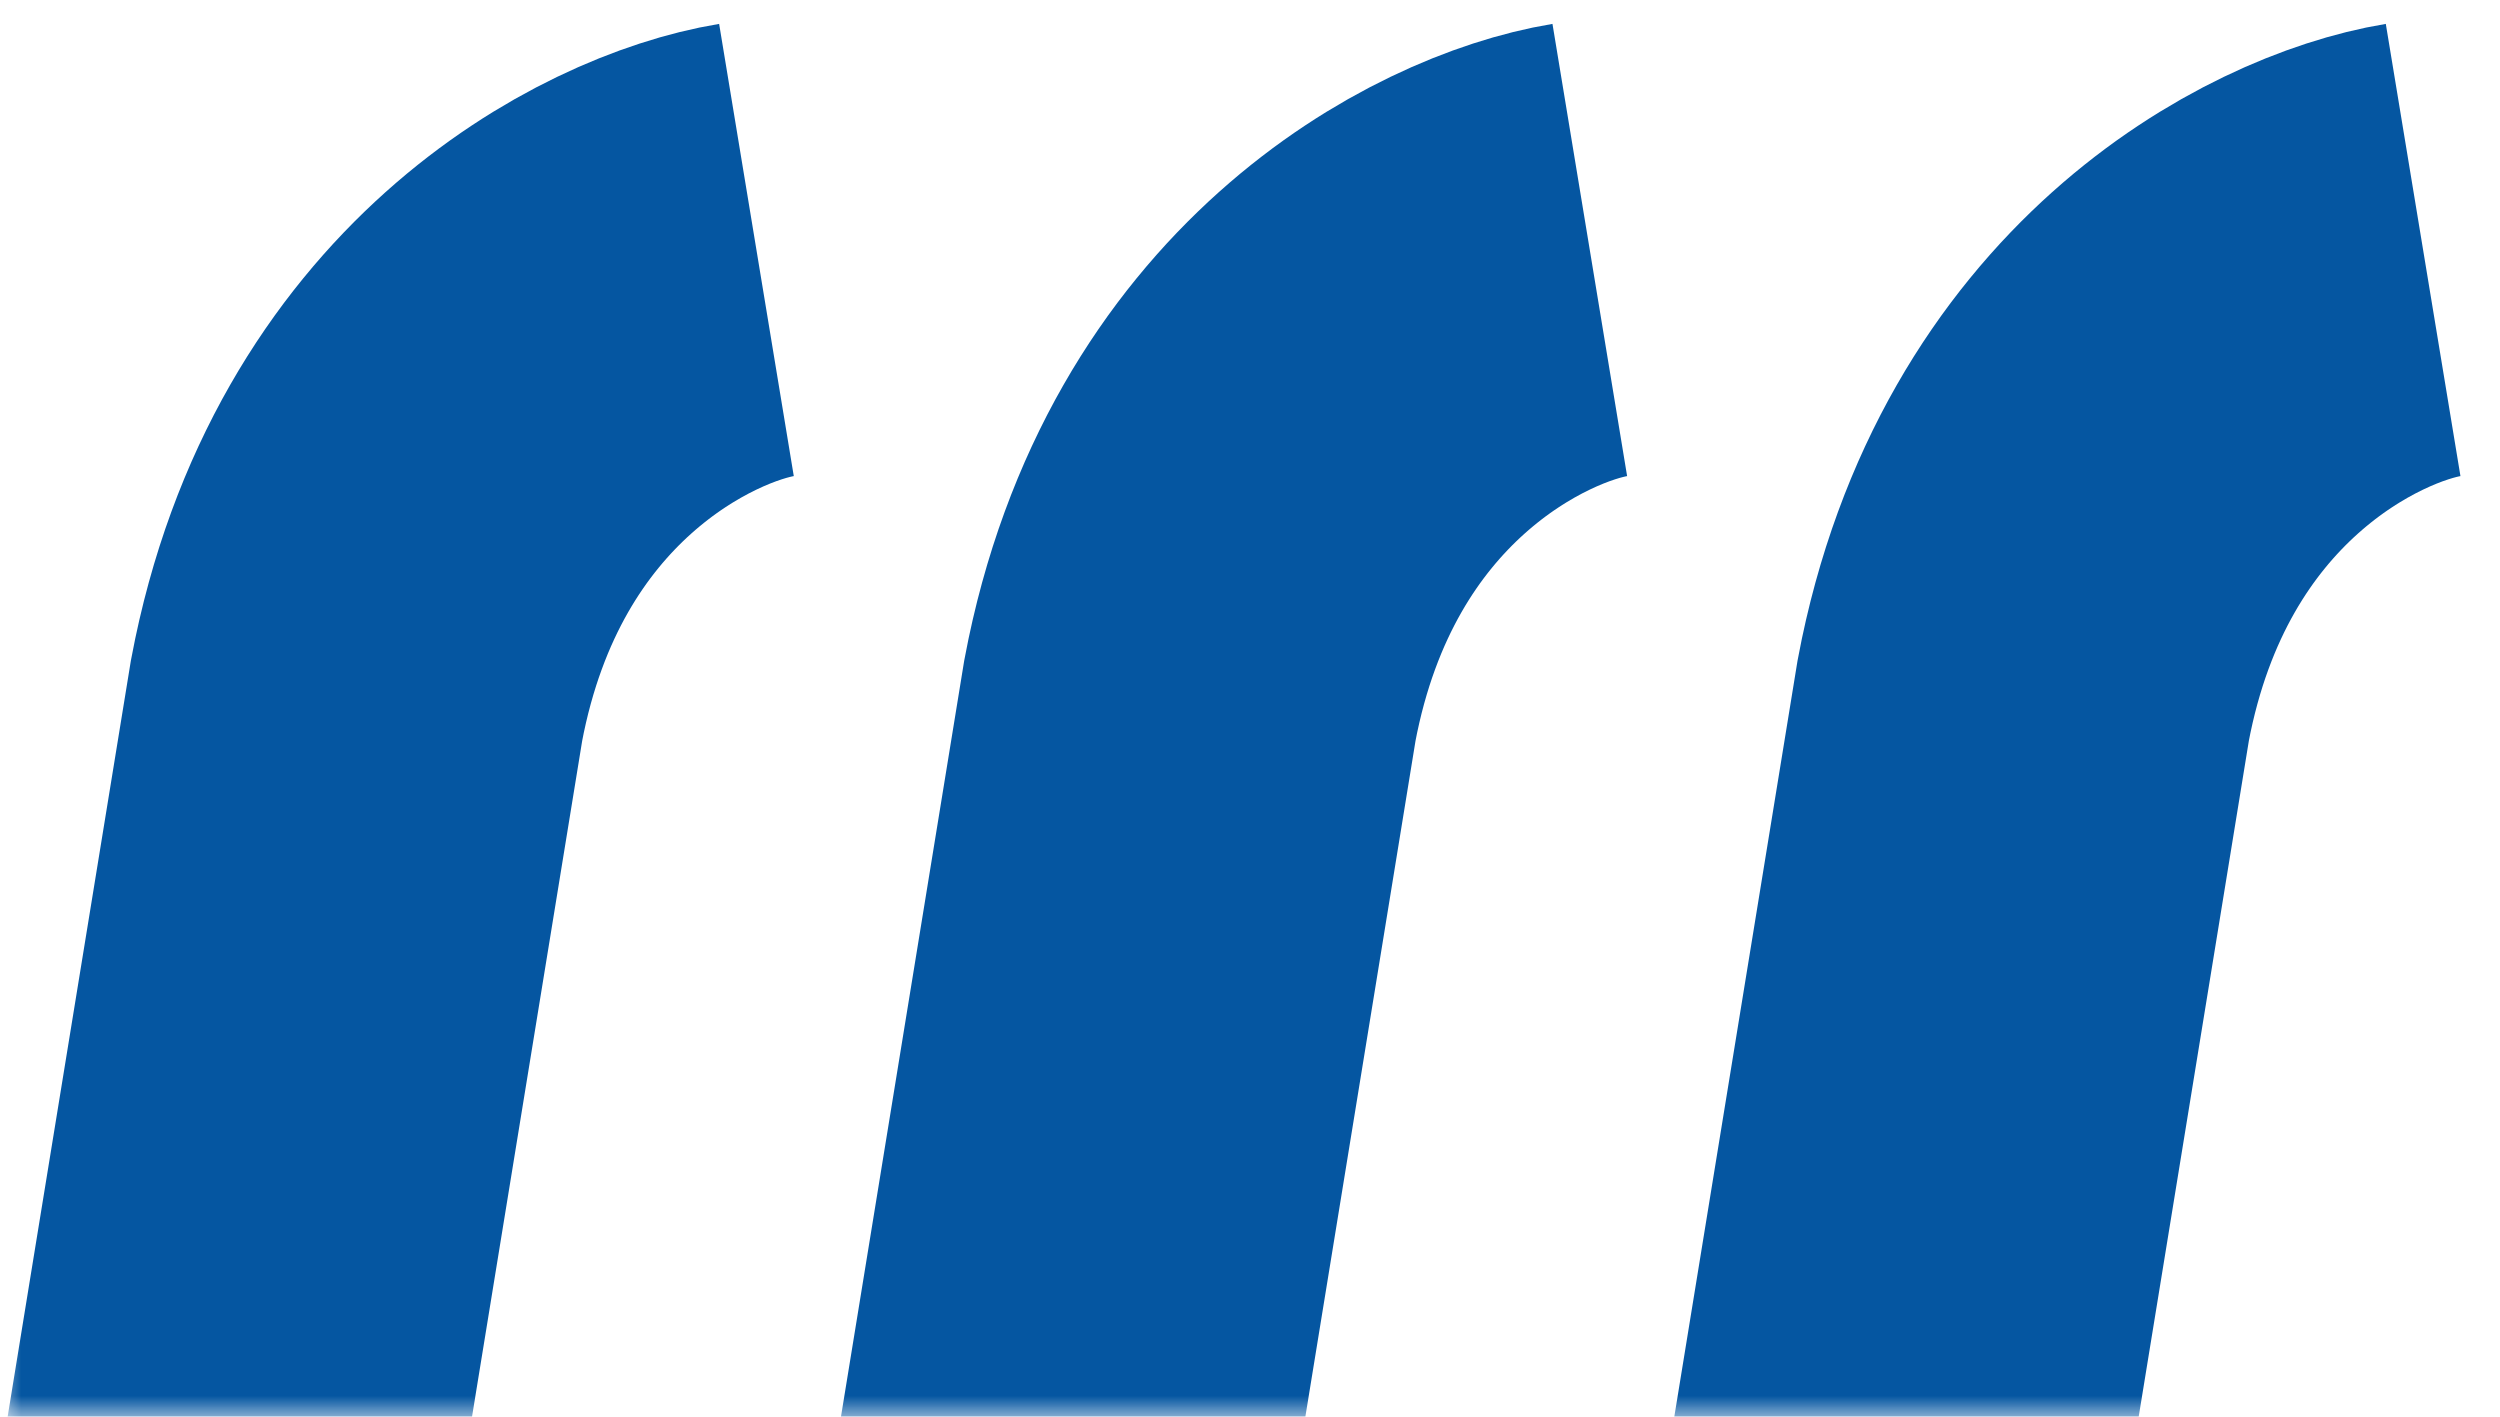
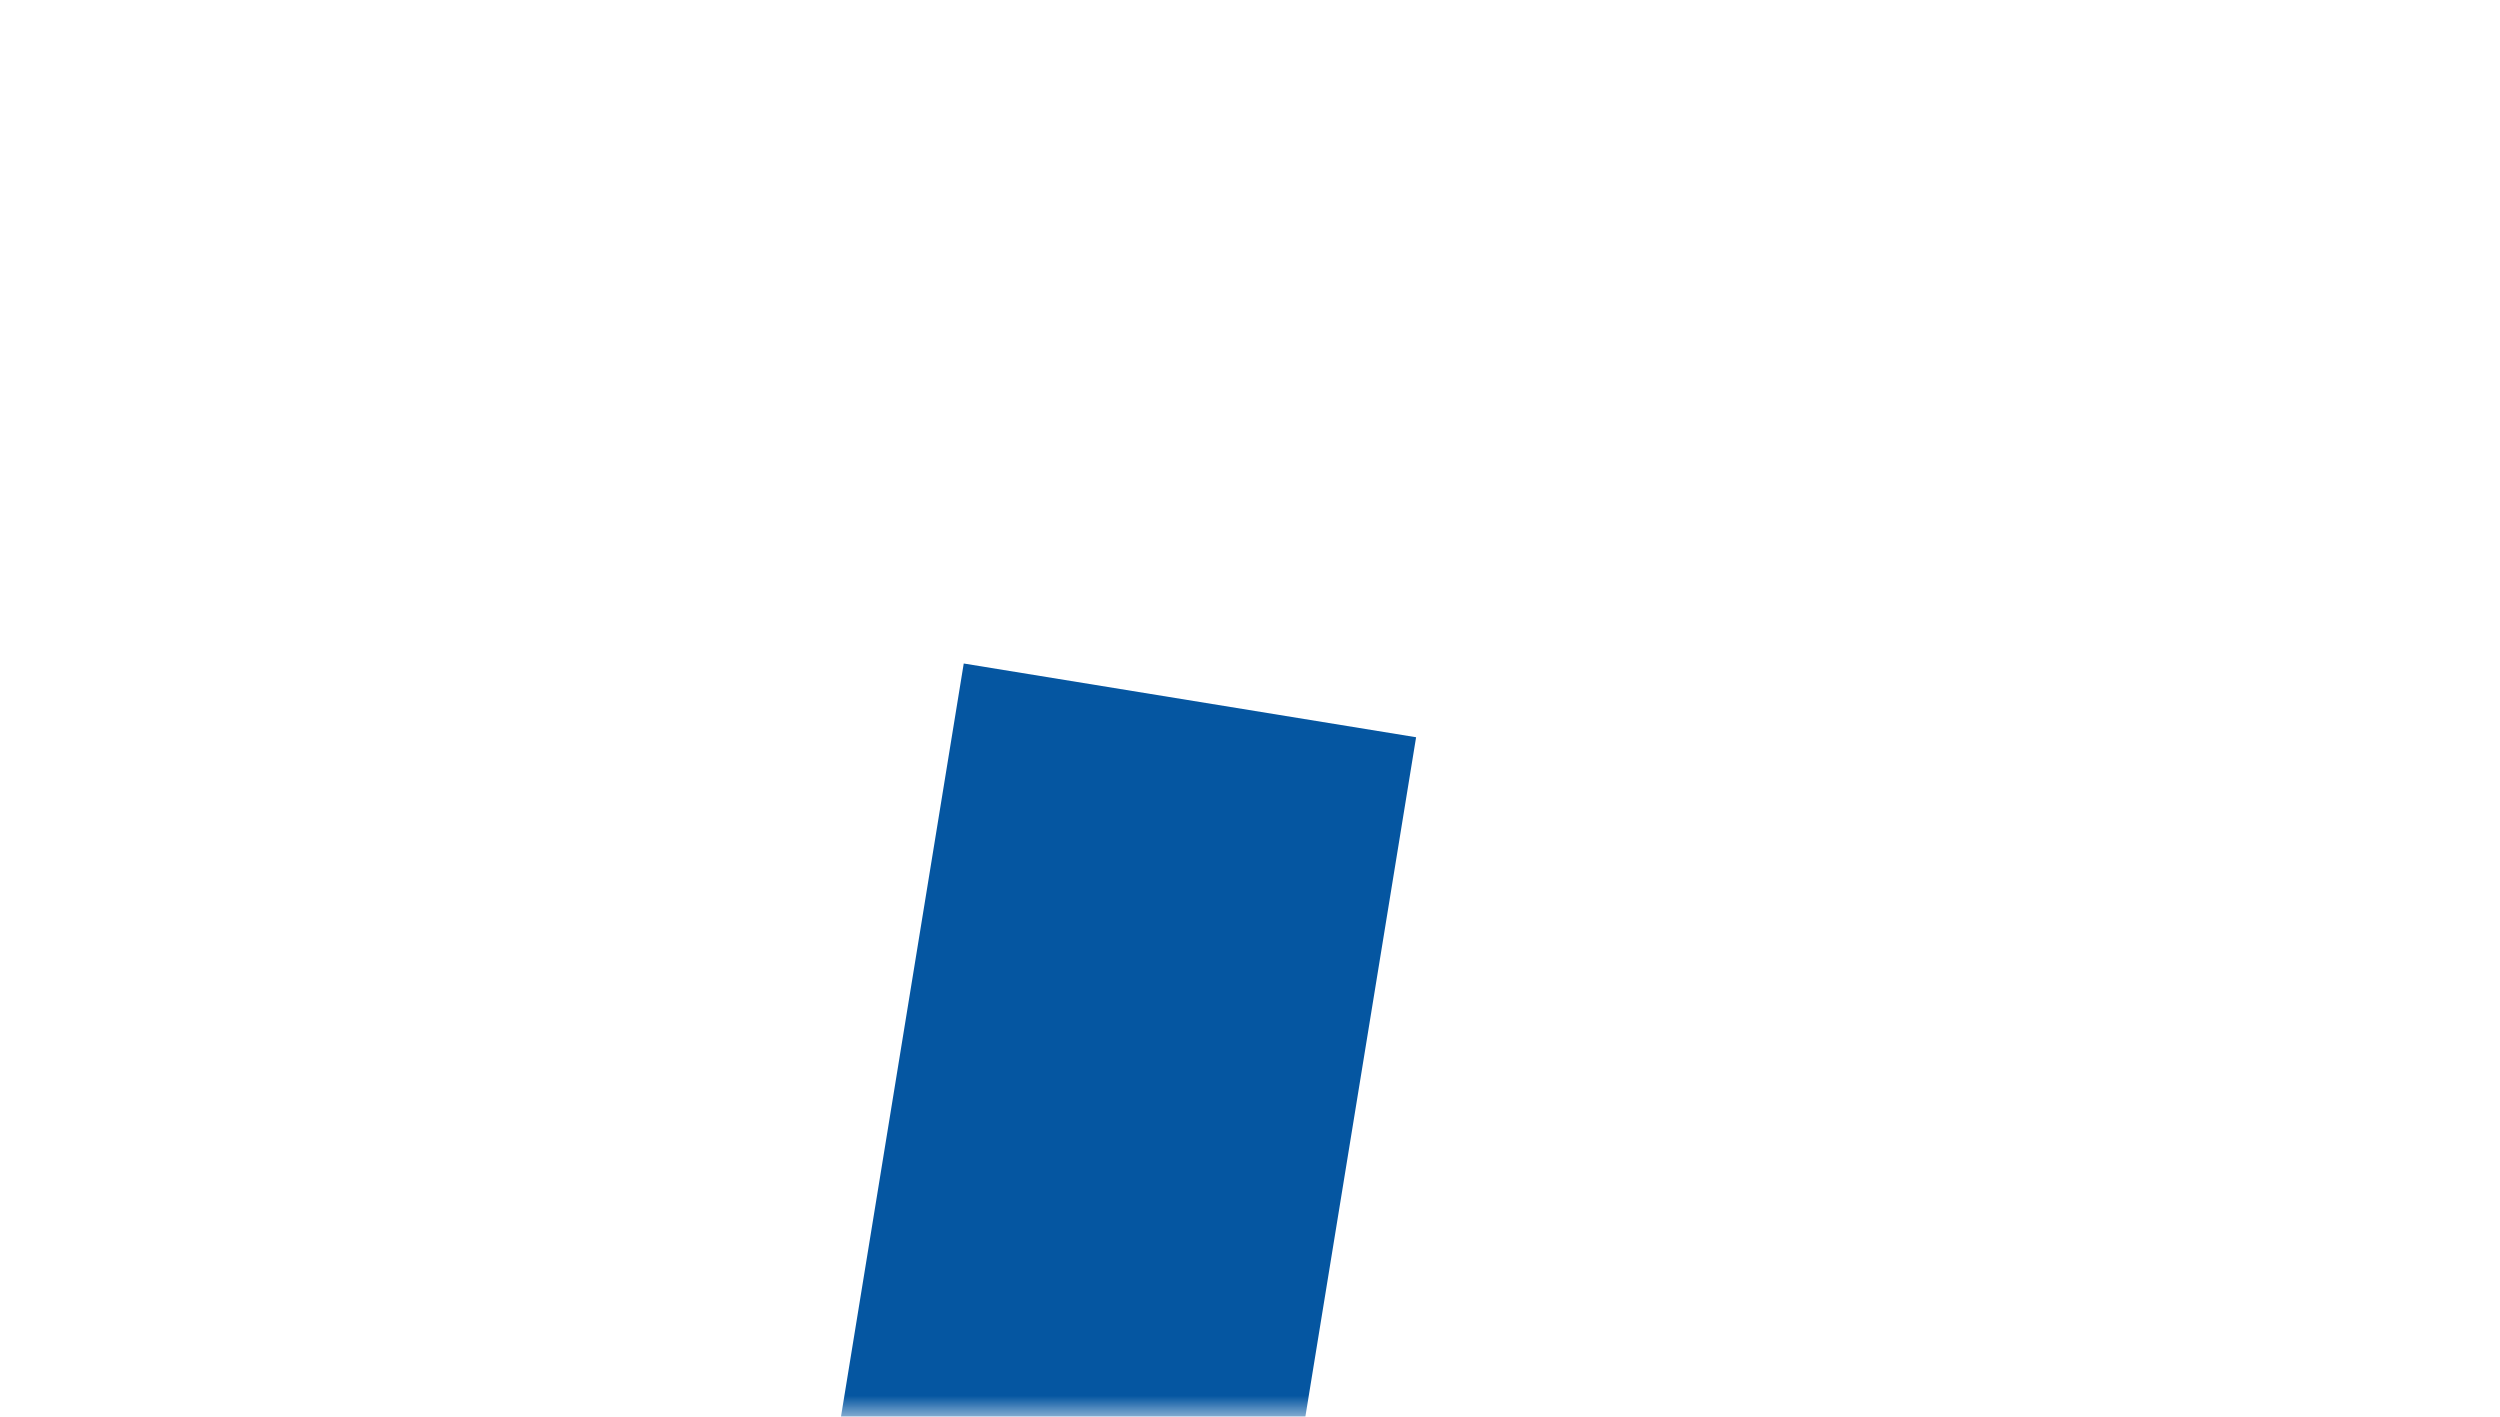
<svg xmlns="http://www.w3.org/2000/svg" width="60" height="34" viewBox="0 0 60 34" fill="none">
  <mask id="mask0_35_92" style="mask-type:alpha" maskUnits="userSpaceOnUse" x="0" y="0" width="60" height="34">
    <path d="M60 0H0V34H60V0Z" fill="#D9D9D9" />
  </mask>
  <g mask="url(#mask0_35_92)">
-     <path d="M45.153 37.7C45.153 37.7 47.228 24.968 48.558 16.809C49.997 9.191 55.556 6.429 58.155 6" stroke="#0556A1" stroke-width="11" />
-     <path d="M25.153 37.7C25.153 37.7 27.228 24.968 28.558 16.809C29.997 9.191 35.556 6.429 38.155 6" stroke="#0556A1" stroke-width="11" />
-     <path d="M5.153 37.7C5.153 37.7 7.228 24.968 8.558 16.809C9.997 9.191 15.556 6.429 18.155 6" stroke="#0556A1" stroke-width="11" />
+     <path d="M25.153 37.7C25.153 37.7 27.228 24.968 28.558 16.809" stroke="#0556A1" stroke-width="11" />
  </g>
</svg>